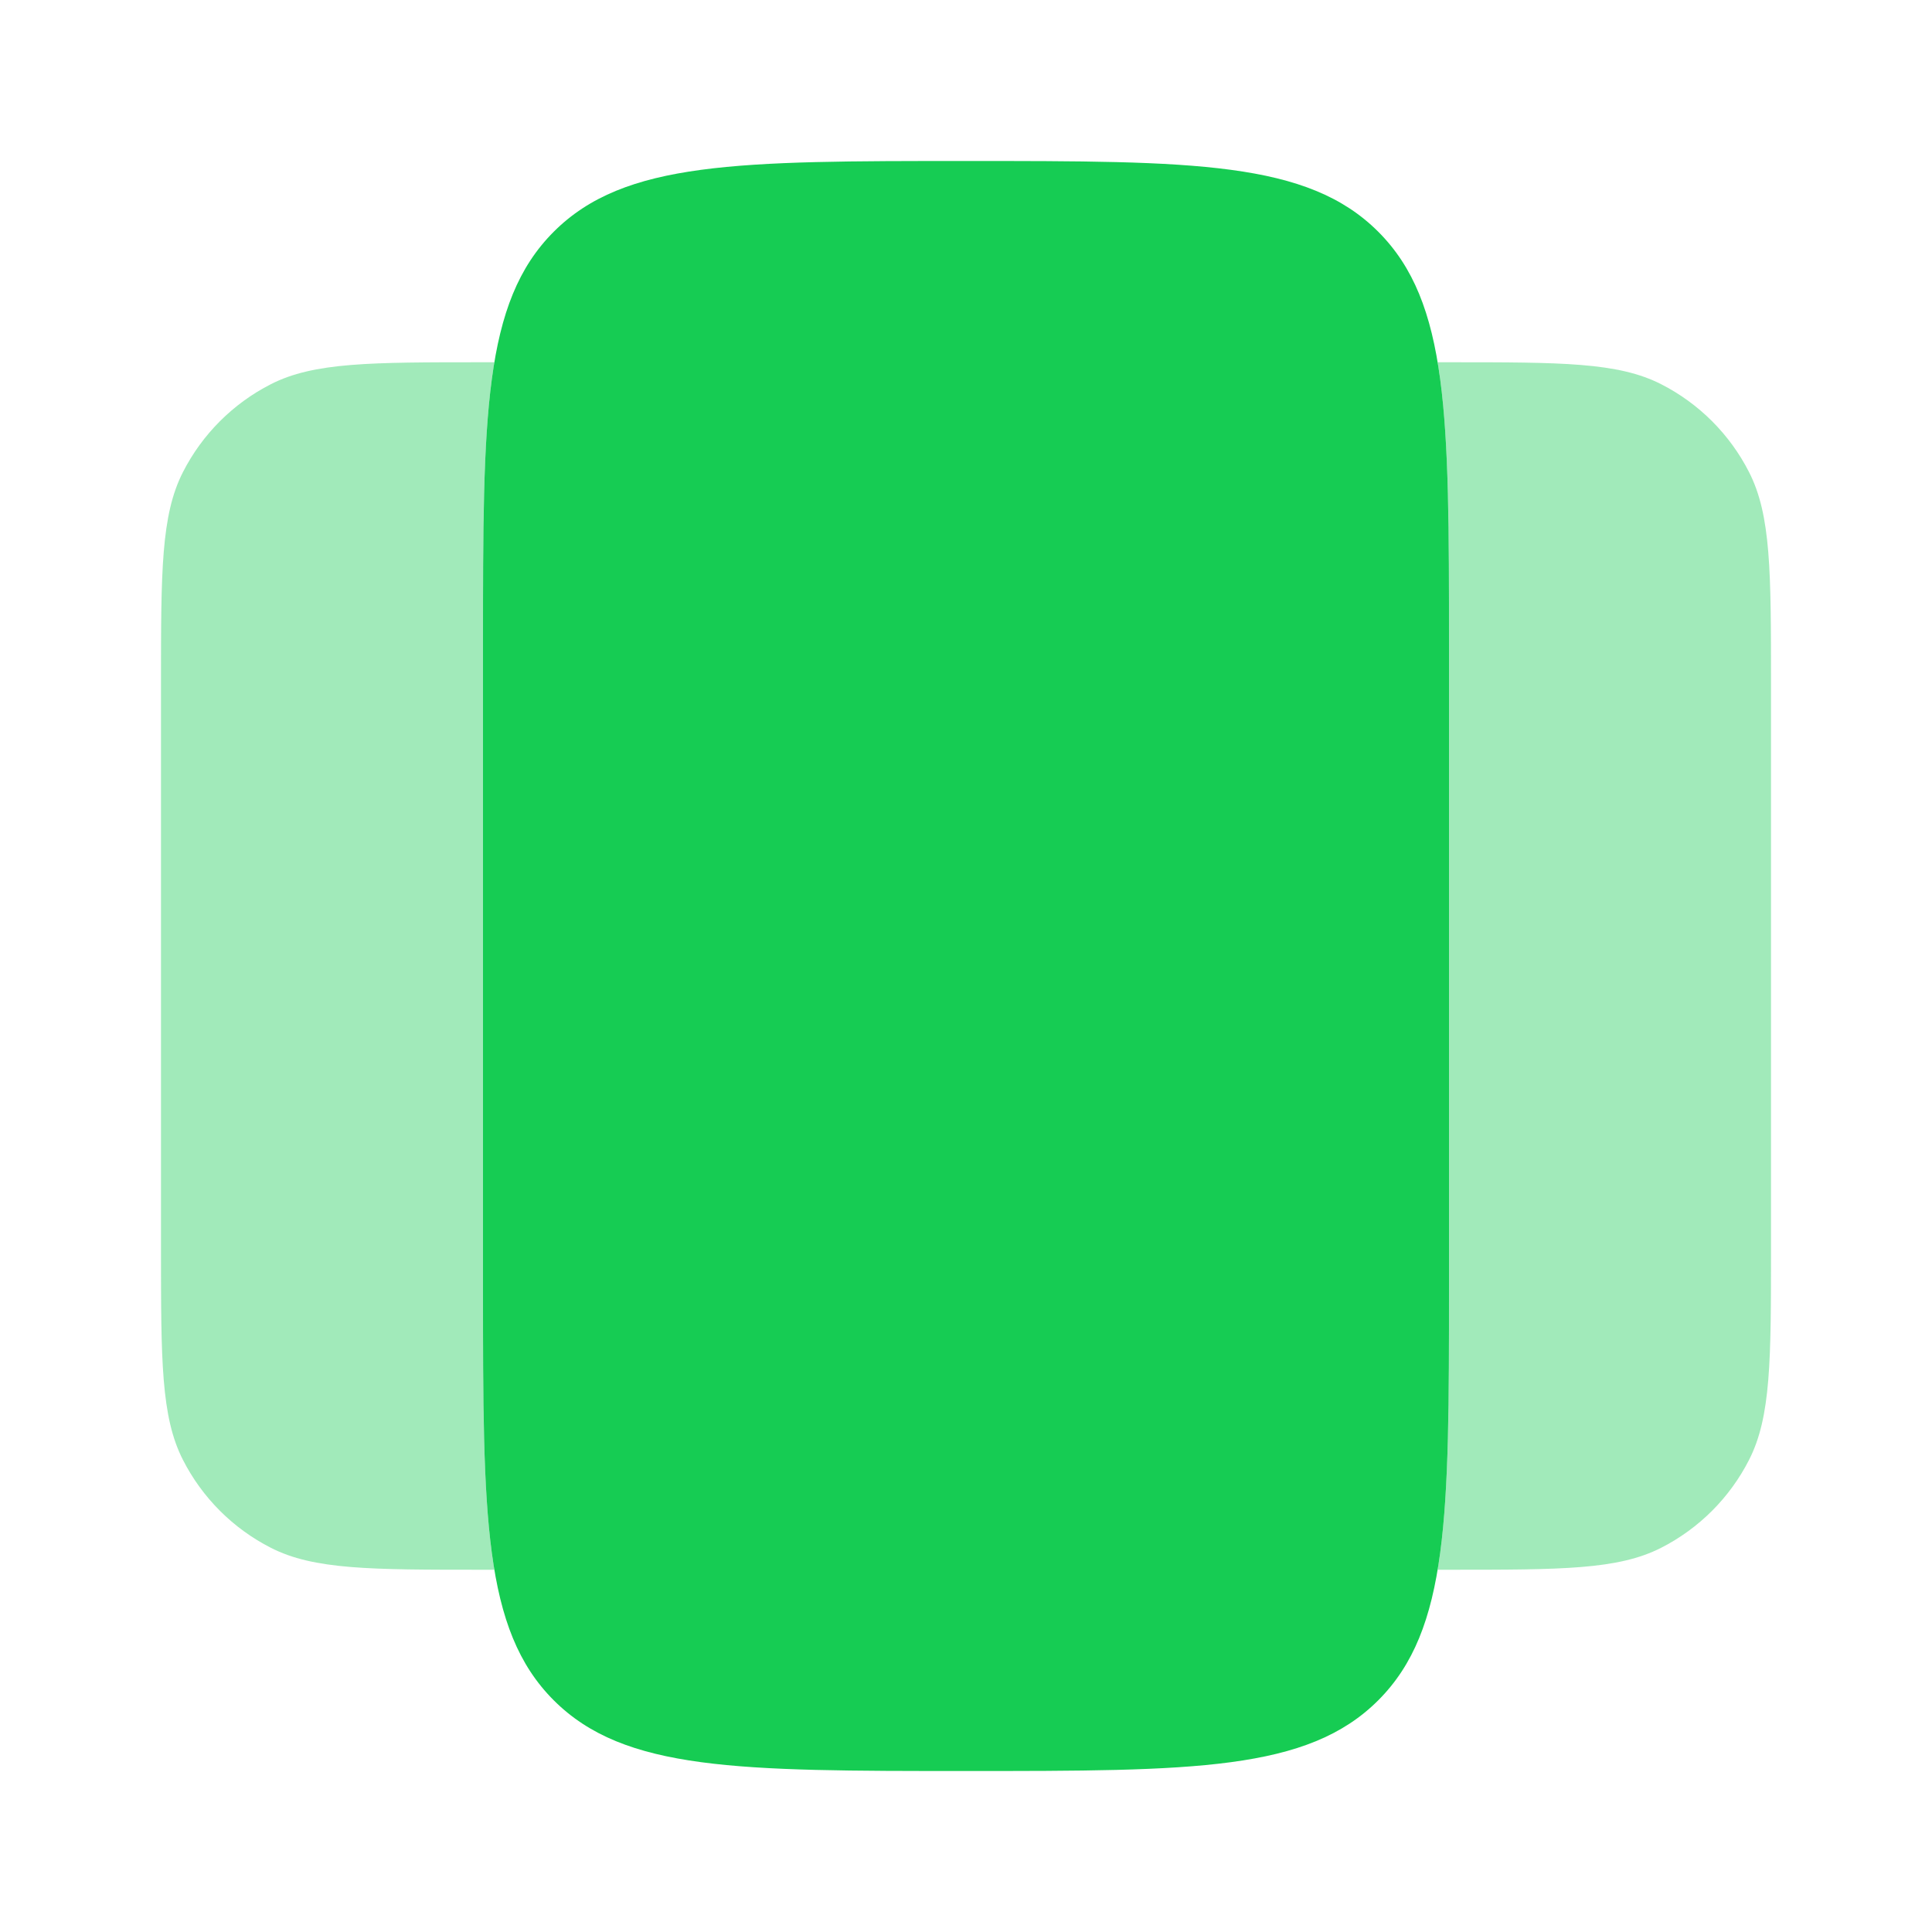
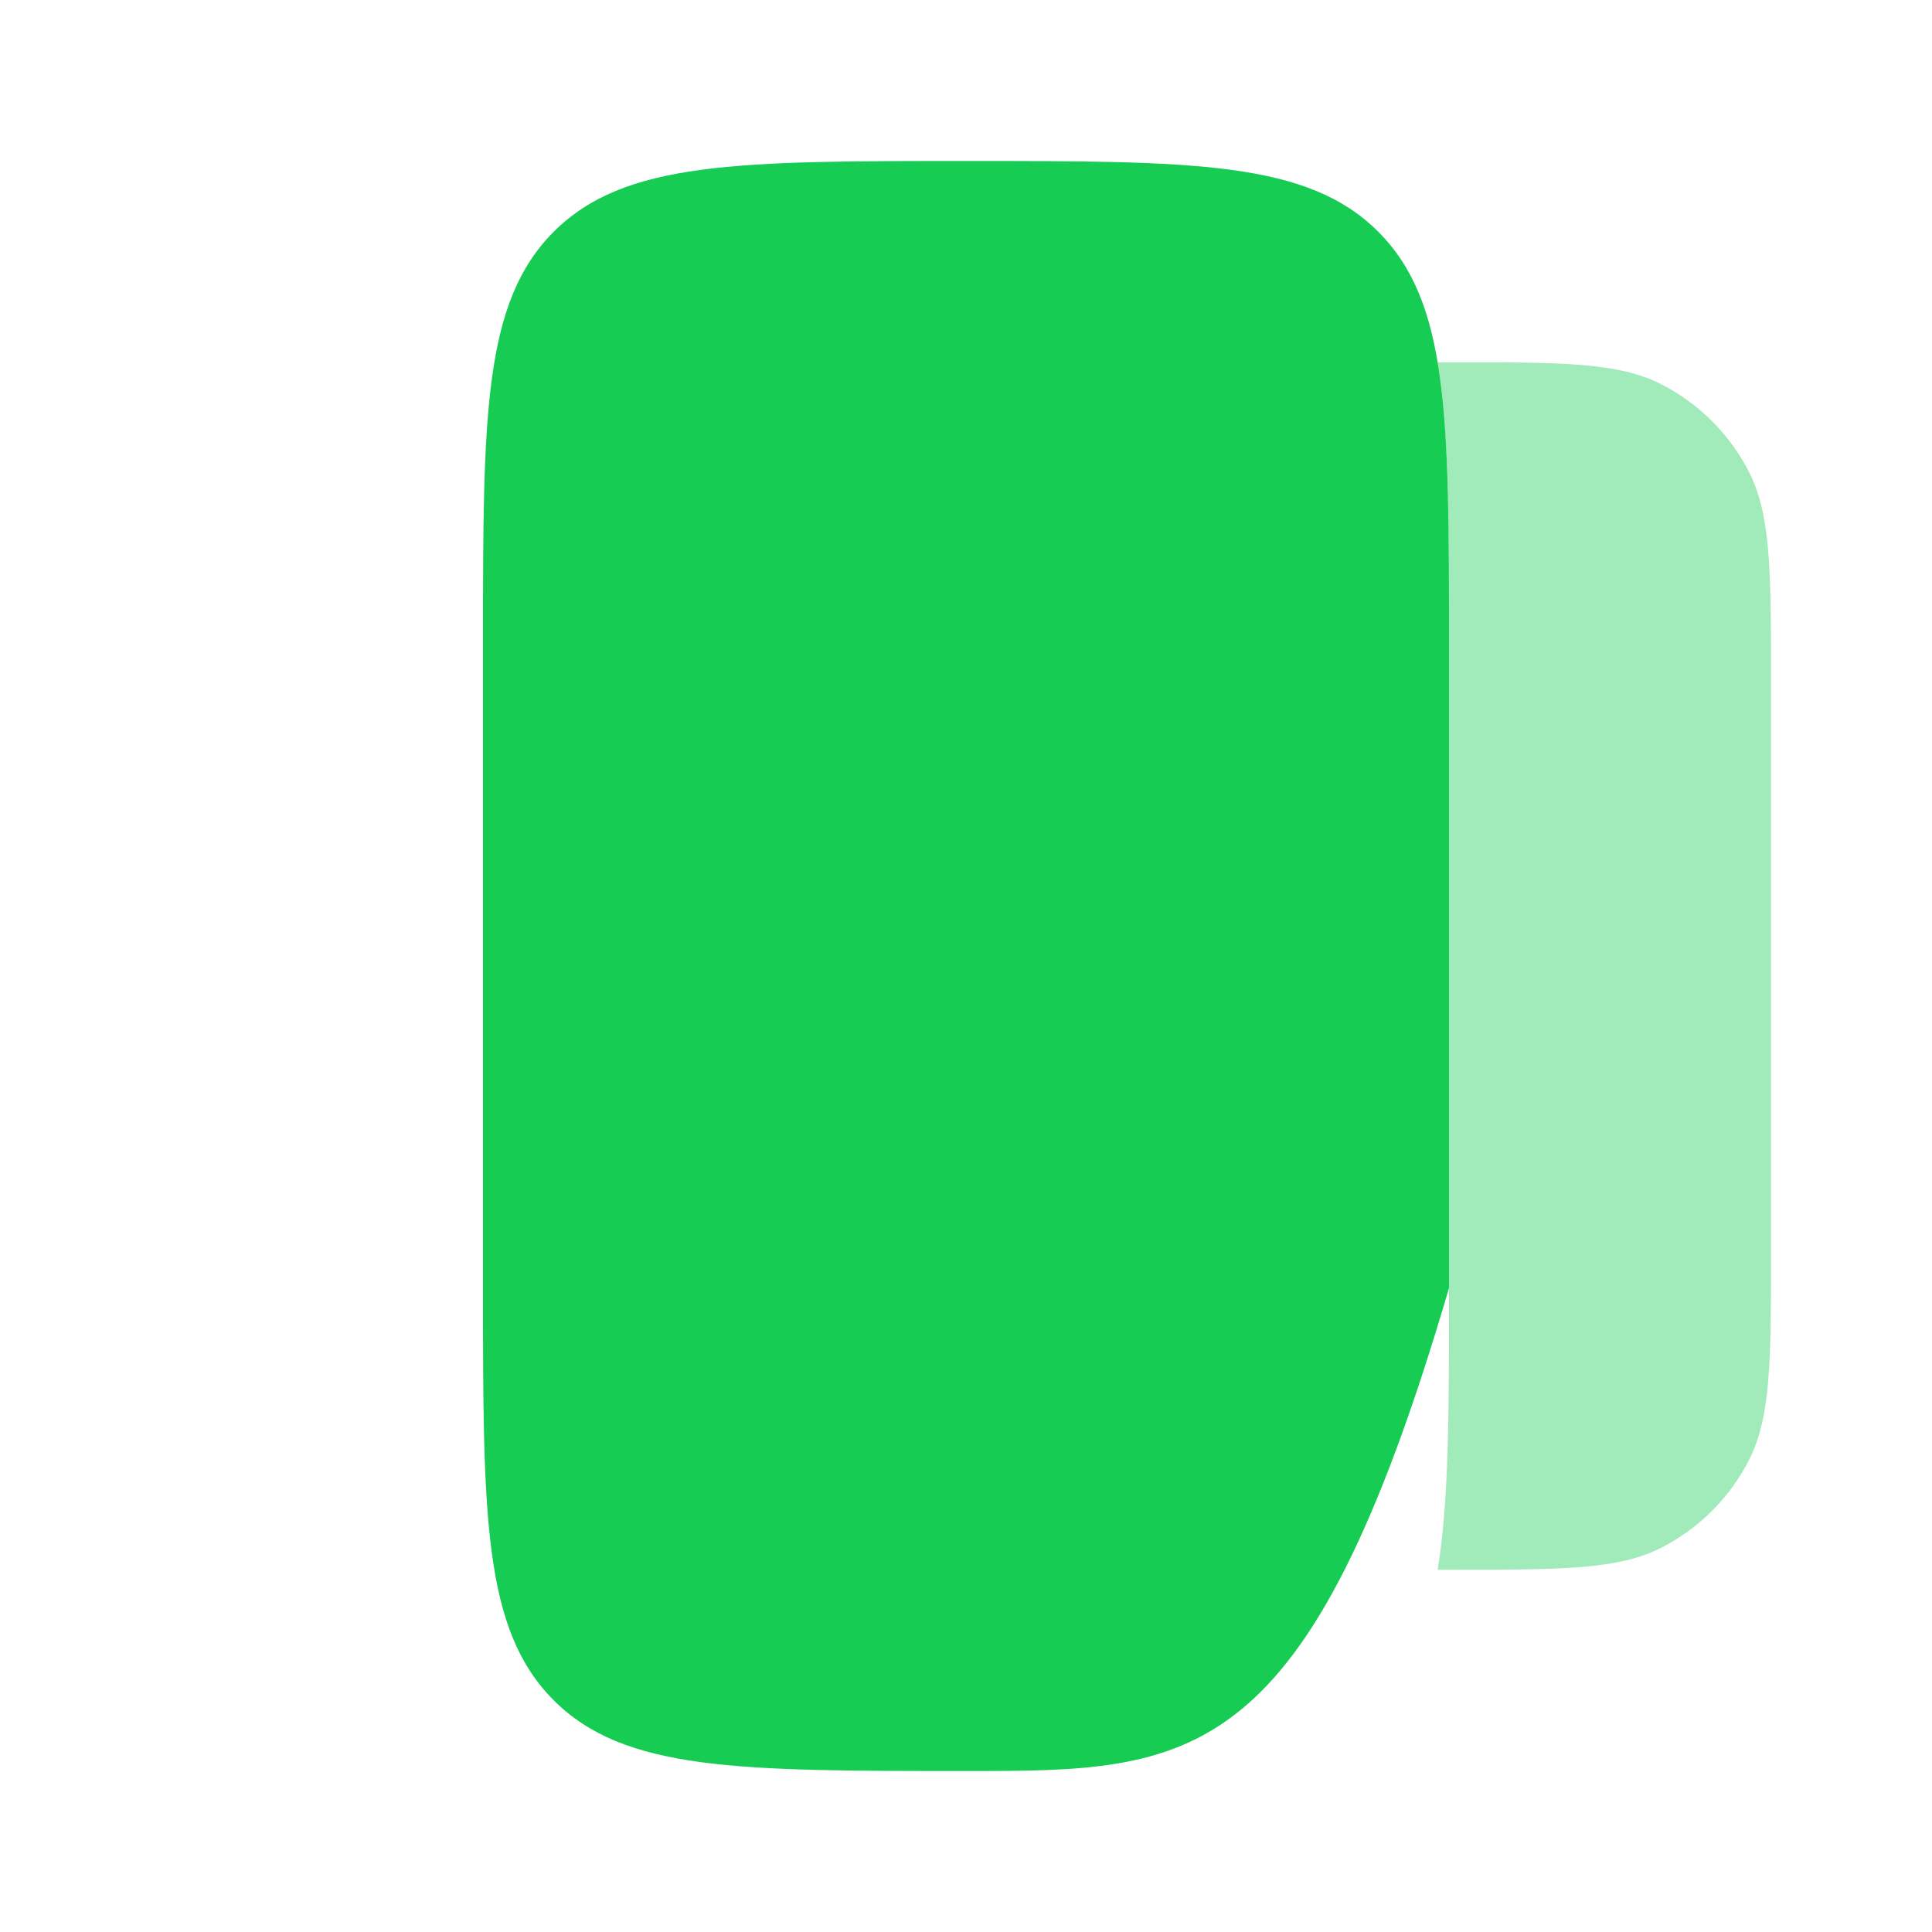
<svg xmlns="http://www.w3.org/2000/svg" width="64" height="64" viewBox="0 0 64 64" fill="none">
-   <path d="M16 21.333C16 13.791 16 10.02 18.343 7.677C20.686 5.333 24.457 5.333 32 5.333C39.542 5.333 43.314 5.333 45.657 7.677C48 10.02 48 13.791 48 21.333L48 42.667C48 50.209 48 53.98 45.657 56.324C43.314 58.667 39.542 58.667 32 58.667C24.457 58.667 20.686 58.667 18.343 56.324C16 53.98 16 50.209 16 42.667L16 21.333Z" fill="#16CC53" />
-   <path d="M16.376 12C16 14.248 16 17.233 16 21.333V42.667C16 46.767 16 49.752 16.376 52H16C12.266 52 10.399 52 8.973 51.273C7.719 50.634 6.699 49.614 6.06 48.36C5.333 46.934 5.333 45.067 5.333 41.333V22.667C5.333 18.933 5.333 17.066 6.06 15.64C6.699 14.386 7.719 13.366 8.973 12.727C10.399 12 12.266 12 16 12H16.376Z" fill="#16CC53" fill-opacity="0.4" />
+   <path d="M16 21.333C16 13.791 16 10.02 18.343 7.677C20.686 5.333 24.457 5.333 32 5.333C39.542 5.333 43.314 5.333 45.657 7.677C48 10.02 48 13.791 48 21.333L48 42.667C43.314 58.667 39.542 58.667 32 58.667C24.457 58.667 20.686 58.667 18.343 56.324C16 53.98 16 50.209 16 42.667L16 21.333Z" fill="#16CC53" />
  <path d="M47.624 12C48 14.248 48 17.233 48 21.333V42.667C48 46.767 48 49.752 47.624 52H48C51.734 52 53.6 52 55.027 51.273C56.281 50.634 57.301 49.614 57.94 48.36C58.667 46.934 58.667 45.067 58.667 41.333V22.667C58.667 18.933 58.667 17.066 57.94 15.64C57.301 14.386 56.281 13.366 55.027 12.727C53.6 12 51.734 12 48 12H47.624Z" fill="#16CC53" fill-opacity="0.4" />
</svg>